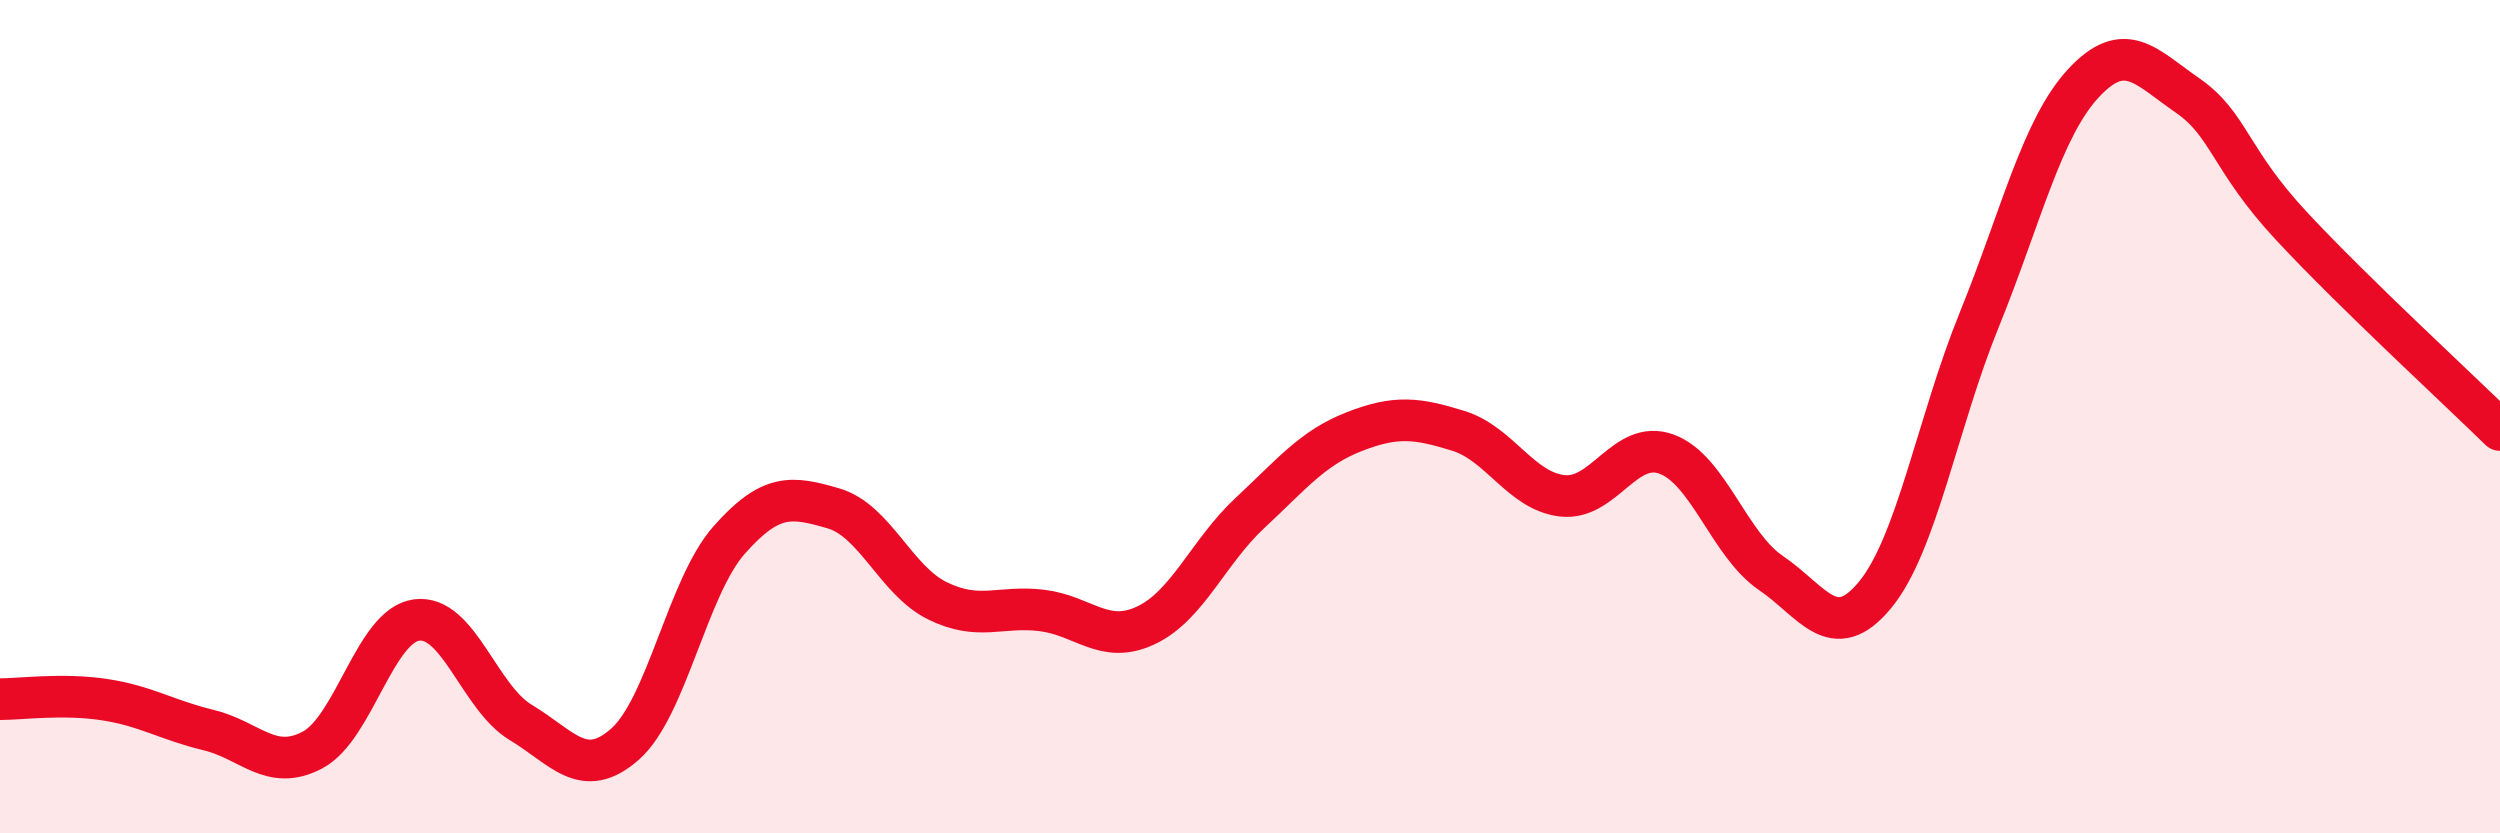
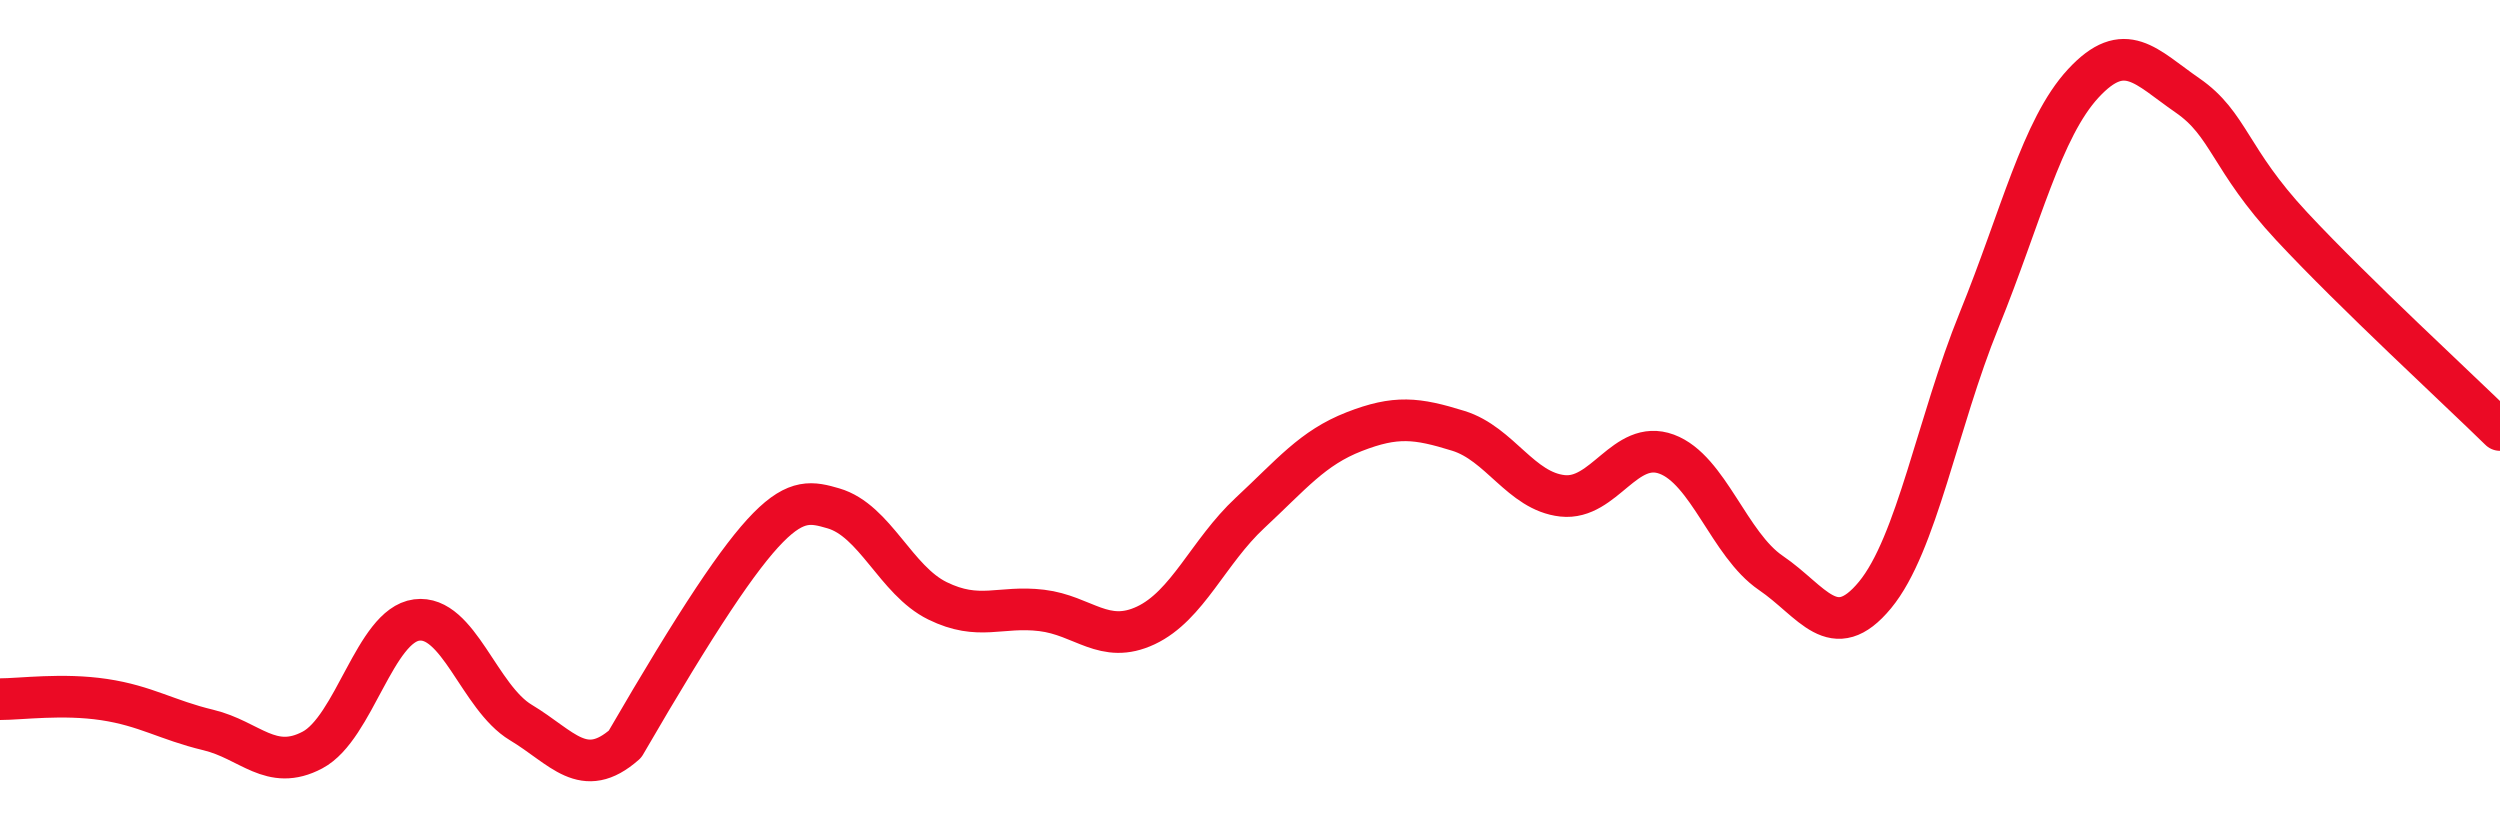
<svg xmlns="http://www.w3.org/2000/svg" width="60" height="20" viewBox="0 0 60 20">
-   <path d="M 0,16.78 C 0.5,16.78 1.5,16.64 2.5,16.79 C 3.5,16.94 4,17.28 5,17.52 C 6,17.76 6.5,18.53 7.5,18 C 8.5,17.47 9,15.01 10,14.88 C 11,14.75 11.5,16.74 12.5,17.34 C 13.5,17.94 14,18.74 15,17.86 C 16,16.98 16.5,14.09 17.5,12.96 C 18.5,11.83 19,11.91 20,12.2 C 21,12.49 21.5,13.93 22.5,14.42 C 23.5,14.91 24,14.53 25,14.65 C 26,14.77 26.5,15.48 27.5,15.01 C 28.5,14.54 29,13.24 30,12.31 C 31,11.38 31.5,10.75 32.5,10.36 C 33.5,9.97 34,10.03 35,10.34 C 36,10.65 36.5,11.79 37.5,11.9 C 38.5,12.01 39,10.53 40,10.9 C 41,11.27 41.5,13.07 42.5,13.75 C 43.5,14.43 44,15.49 45,14.28 C 46,13.07 46.5,10.14 47.5,7.68 C 48.5,5.22 49,3.08 50,2 C 51,0.92 51.5,1.6 52.5,2.29 C 53.5,2.98 53.5,3.82 55,5.43 C 56.5,7.04 59,9.34 60,10.32L60 20L0 20Z" fill="#EB0A25" opacity="0.1" stroke-linecap="round" stroke-linejoin="round" />
-   <path d="M 0,16.78 C 0.5,16.78 1.5,16.64 2.5,16.79 C 3.5,16.94 4,17.28 5,17.52 C 6,17.76 6.5,18.53 7.5,18 C 8.5,17.47 9,15.01 10,14.88 C 11,14.75 11.5,16.74 12.5,17.34 C 13.5,17.94 14,18.74 15,17.86 C 16,16.98 16.5,14.09 17.5,12.96 C 18.5,11.83 19,11.91 20,12.2 C 21,12.49 21.5,13.93 22.5,14.42 C 23.5,14.91 24,14.53 25,14.65 C 26,14.77 26.5,15.48 27.5,15.01 C 28.5,14.54 29,13.24 30,12.31 C 31,11.38 31.5,10.75 32.5,10.36 C 33.5,9.97 34,10.03 35,10.34 C 36,10.65 36.5,11.79 37.5,11.9 C 38.5,12.01 39,10.53 40,10.9 C 41,11.27 41.5,13.07 42.5,13.75 C 43.5,14.43 44,15.49 45,14.28 C 46,13.07 46.5,10.14 47.5,7.68 C 48.5,5.22 49,3.08 50,2 C 51,0.92 51.5,1.6 52.5,2.29 C 53.5,2.98 53.5,3.82 55,5.43 C 56.5,7.04 59,9.34 60,10.32" stroke="#EB0A25" stroke-width="1" fill="none" stroke-linecap="round" stroke-linejoin="round" />
+   <path d="M 0,16.78 C 0.5,16.78 1.5,16.64 2.5,16.79 C 3.5,16.94 4,17.28 5,17.52 C 6,17.76 6.5,18.53 7.5,18 C 8.5,17.47 9,15.01 10,14.88 C 11,14.75 11.5,16.74 12.5,17.34 C 13.5,17.94 14,18.74 15,17.86 C 18.5,11.83 19,11.91 20,12.2 C 21,12.49 21.5,13.93 22.5,14.42 C 23.5,14.91 24,14.53 25,14.65 C 26,14.77 26.5,15.48 27.5,15.01 C 28.5,14.54 29,13.24 30,12.31 C 31,11.38 31.5,10.75 32.5,10.36 C 33.5,9.97 34,10.03 35,10.34 C 36,10.65 36.5,11.79 37.5,11.9 C 38.5,12.01 39,10.53 40,10.9 C 41,11.27 41.5,13.07 42.5,13.75 C 43.5,14.43 44,15.49 45,14.28 C 46,13.07 46.5,10.14 47.5,7.68 C 48.5,5.22 49,3.08 50,2 C 51,0.92 51.5,1.6 52.5,2.29 C 53.5,2.98 53.5,3.82 55,5.43 C 56.5,7.04 59,9.34 60,10.32" stroke="#EB0A25" stroke-width="1" fill="none" stroke-linecap="round" stroke-linejoin="round" />
</svg>